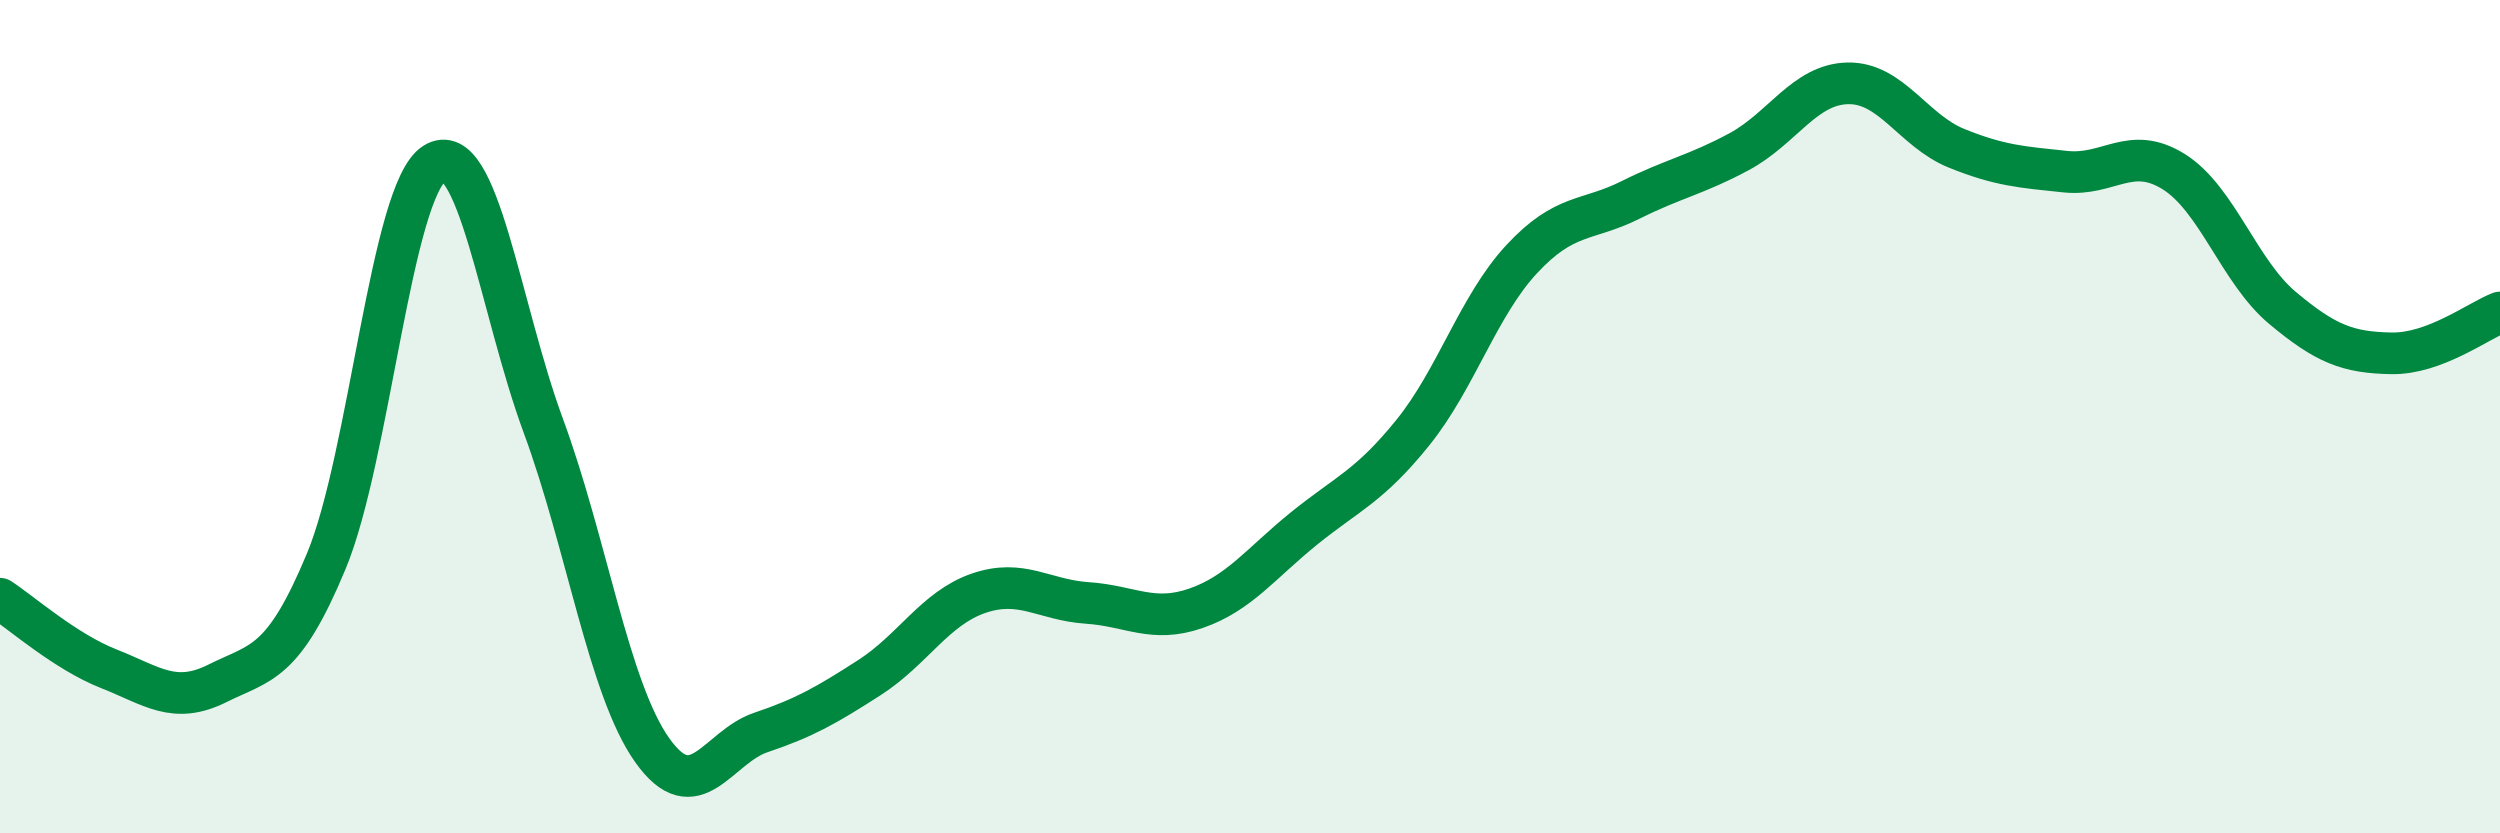
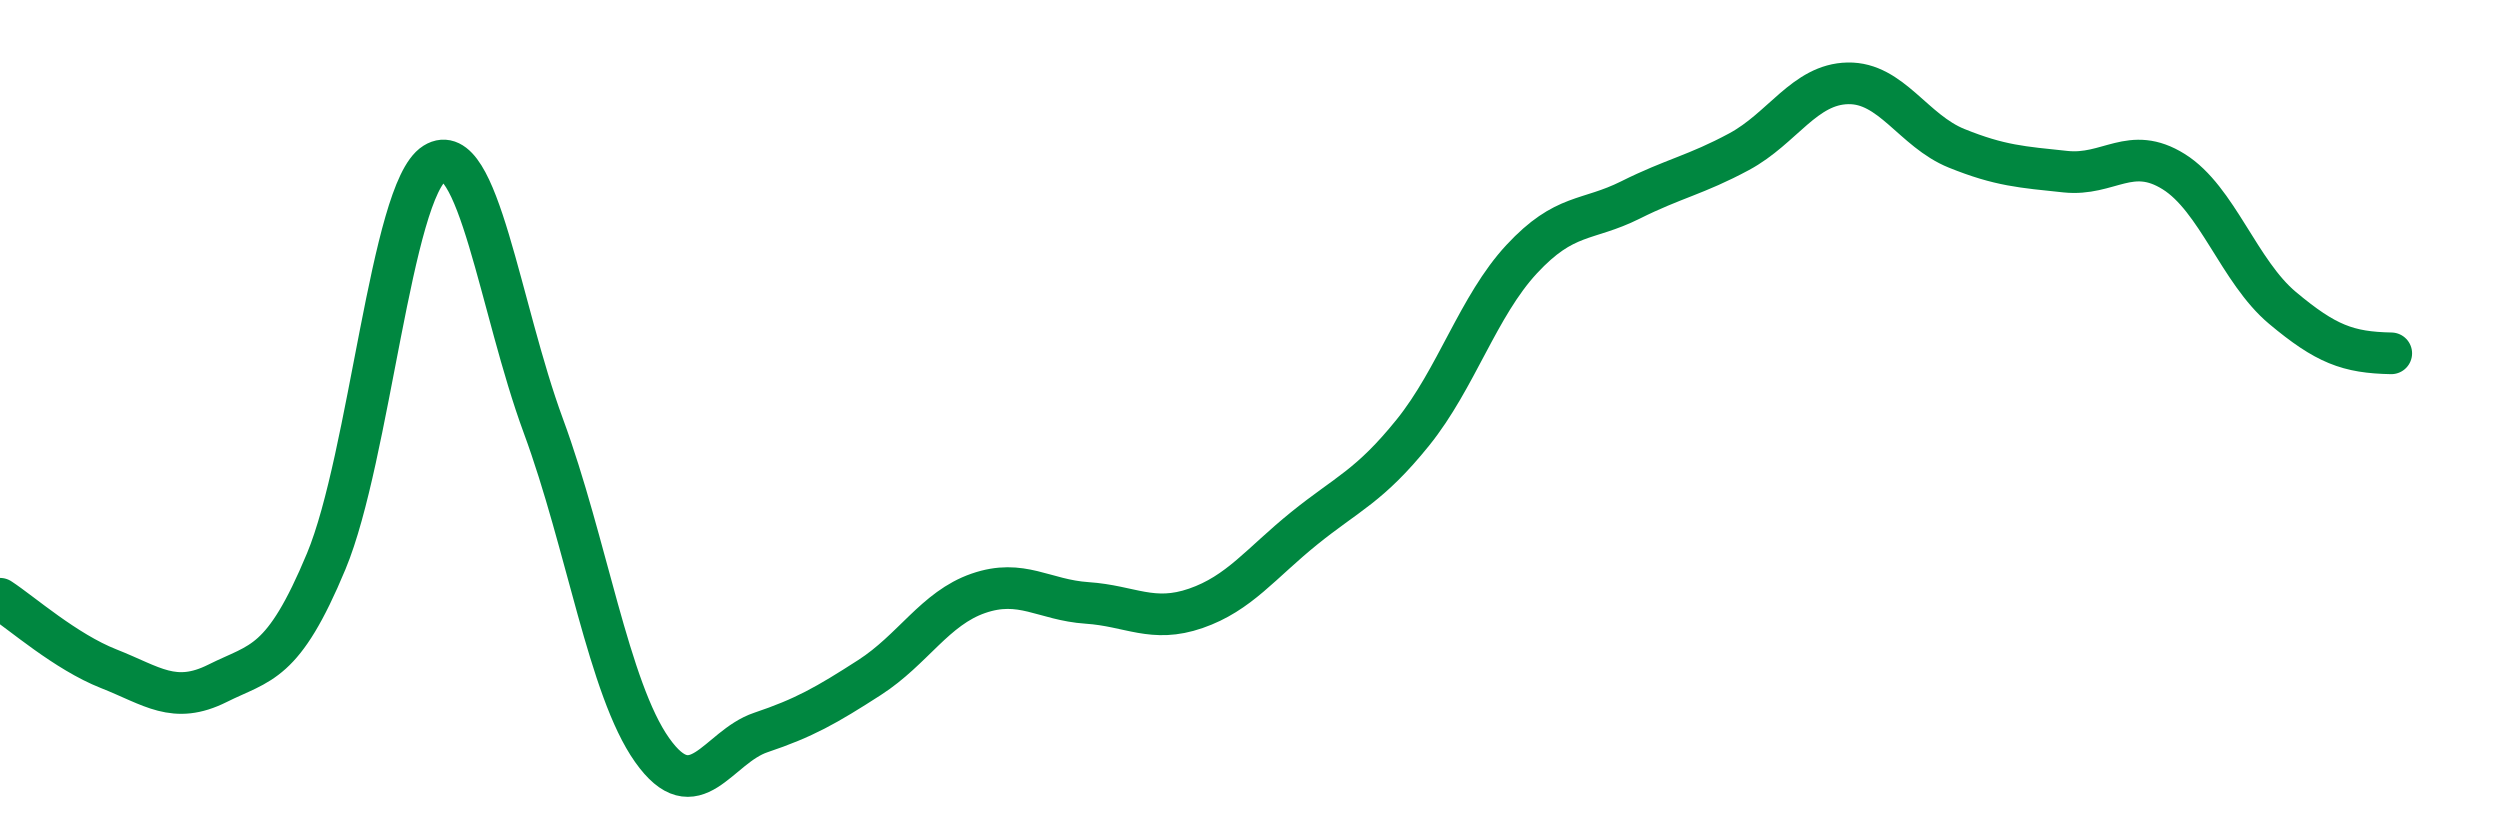
<svg xmlns="http://www.w3.org/2000/svg" width="60" height="20" viewBox="0 0 60 20">
-   <path d="M 0,14.37 C 0.52,14.71 1.57,15.64 2.61,16.05 C 3.65,16.46 4.18,16.92 5.22,16.4 C 6.26,15.88 6.79,15.97 7.83,13.47 C 8.87,10.97 9.39,4.57 10.43,3.92 C 11.47,3.27 12,7.4 13.04,10.22 C 14.08,13.04 14.61,16.53 15.65,18 C 16.69,19.47 17.22,17.93 18.26,17.58 C 19.3,17.23 19.83,16.93 20.87,16.26 C 21.91,15.59 22.44,14.6 23.48,14.24 C 24.52,13.88 25.05,14.4 26.09,14.47 C 27.13,14.54 27.66,14.96 28.7,14.6 C 29.74,14.24 30.26,13.52 31.3,12.68 C 32.34,11.84 32.87,11.67 33.91,10.38 C 34.95,9.09 35.48,7.34 36.52,6.22 C 37.56,5.1 38.09,5.32 39.13,4.8 C 40.17,4.28 40.7,4.2 41.74,3.64 C 42.78,3.08 43.31,2.02 44.35,2 C 45.39,1.98 45.92,3.14 46.96,3.56 C 48,3.98 48.53,4.01 49.57,4.12 C 50.61,4.23 51.13,3.47 52.17,4.12 C 53.21,4.77 53.74,6.52 54.78,7.39 C 55.82,8.26 56.35,8.46 57.39,8.48 C 58.43,8.5 59.48,7.7 60,7.5L60 20L0 20Z" fill="#008740" opacity="0.1" stroke-linecap="round" stroke-linejoin="round" />
-   <path d="M 0,14.37 C 0.52,14.71 1.57,15.64 2.61,16.05 C 3.65,16.46 4.18,16.92 5.22,16.4 C 6.26,15.88 6.79,15.97 7.83,13.47 C 8.87,10.97 9.39,4.57 10.43,3.92 C 11.47,3.27 12,7.4 13.04,10.22 C 14.08,13.04 14.61,16.53 15.65,18 C 16.69,19.47 17.22,17.93 18.26,17.58 C 19.3,17.23 19.83,16.93 20.87,16.26 C 21.91,15.59 22.44,14.6 23.48,14.24 C 24.52,13.88 25.05,14.4 26.09,14.47 C 27.13,14.54 27.66,14.96 28.7,14.6 C 29.74,14.24 30.26,13.52 31.3,12.68 C 32.34,11.84 32.87,11.67 33.91,10.38 C 34.95,9.09 35.48,7.34 36.52,6.22 C 37.56,5.1 38.09,5.32 39.13,4.8 C 40.17,4.28 40.7,4.2 41.74,3.64 C 42.78,3.08 43.31,2.02 44.35,2 C 45.39,1.98 45.92,3.14 46.96,3.56 C 48,3.98 48.53,4.01 49.57,4.12 C 50.61,4.23 51.13,3.47 52.17,4.12 C 53.21,4.77 53.74,6.52 54.78,7.39 C 55.82,8.26 56.35,8.46 57.39,8.48 C 58.43,8.5 59.48,7.7 60,7.5" stroke="#008740" stroke-width="1" fill="none" stroke-linecap="round" stroke-linejoin="round" />
+   <path d="M 0,14.37 C 0.52,14.71 1.57,15.64 2.61,16.05 C 3.65,16.46 4.18,16.92 5.22,16.4 C 6.26,15.88 6.79,15.97 7.83,13.47 C 8.87,10.97 9.39,4.57 10.43,3.92 C 11.47,3.27 12,7.4 13.04,10.22 C 14.08,13.04 14.61,16.53 15.65,18 C 16.69,19.47 17.22,17.93 18.26,17.58 C 19.3,17.23 19.83,16.93 20.87,16.26 C 21.91,15.59 22.44,14.6 23.48,14.24 C 24.52,13.88 25.05,14.4 26.09,14.47 C 27.13,14.54 27.66,14.96 28.7,14.6 C 29.74,14.24 30.26,13.52 31.3,12.68 C 32.34,11.84 32.87,11.67 33.91,10.38 C 34.95,9.09 35.48,7.34 36.52,6.22 C 37.56,5.1 38.09,5.32 39.13,4.8 C 40.17,4.28 40.7,4.2 41.74,3.64 C 42.78,3.08 43.31,2.02 44.35,2 C 45.39,1.98 45.92,3.14 46.96,3.56 C 48,3.98 48.53,4.01 49.57,4.12 C 50.61,4.23 51.13,3.47 52.17,4.12 C 53.21,4.77 53.74,6.52 54.78,7.39 C 55.82,8.26 56.35,8.46 57.39,8.48 " stroke="#008740" stroke-width="1" fill="none" stroke-linecap="round" stroke-linejoin="round" />
</svg>